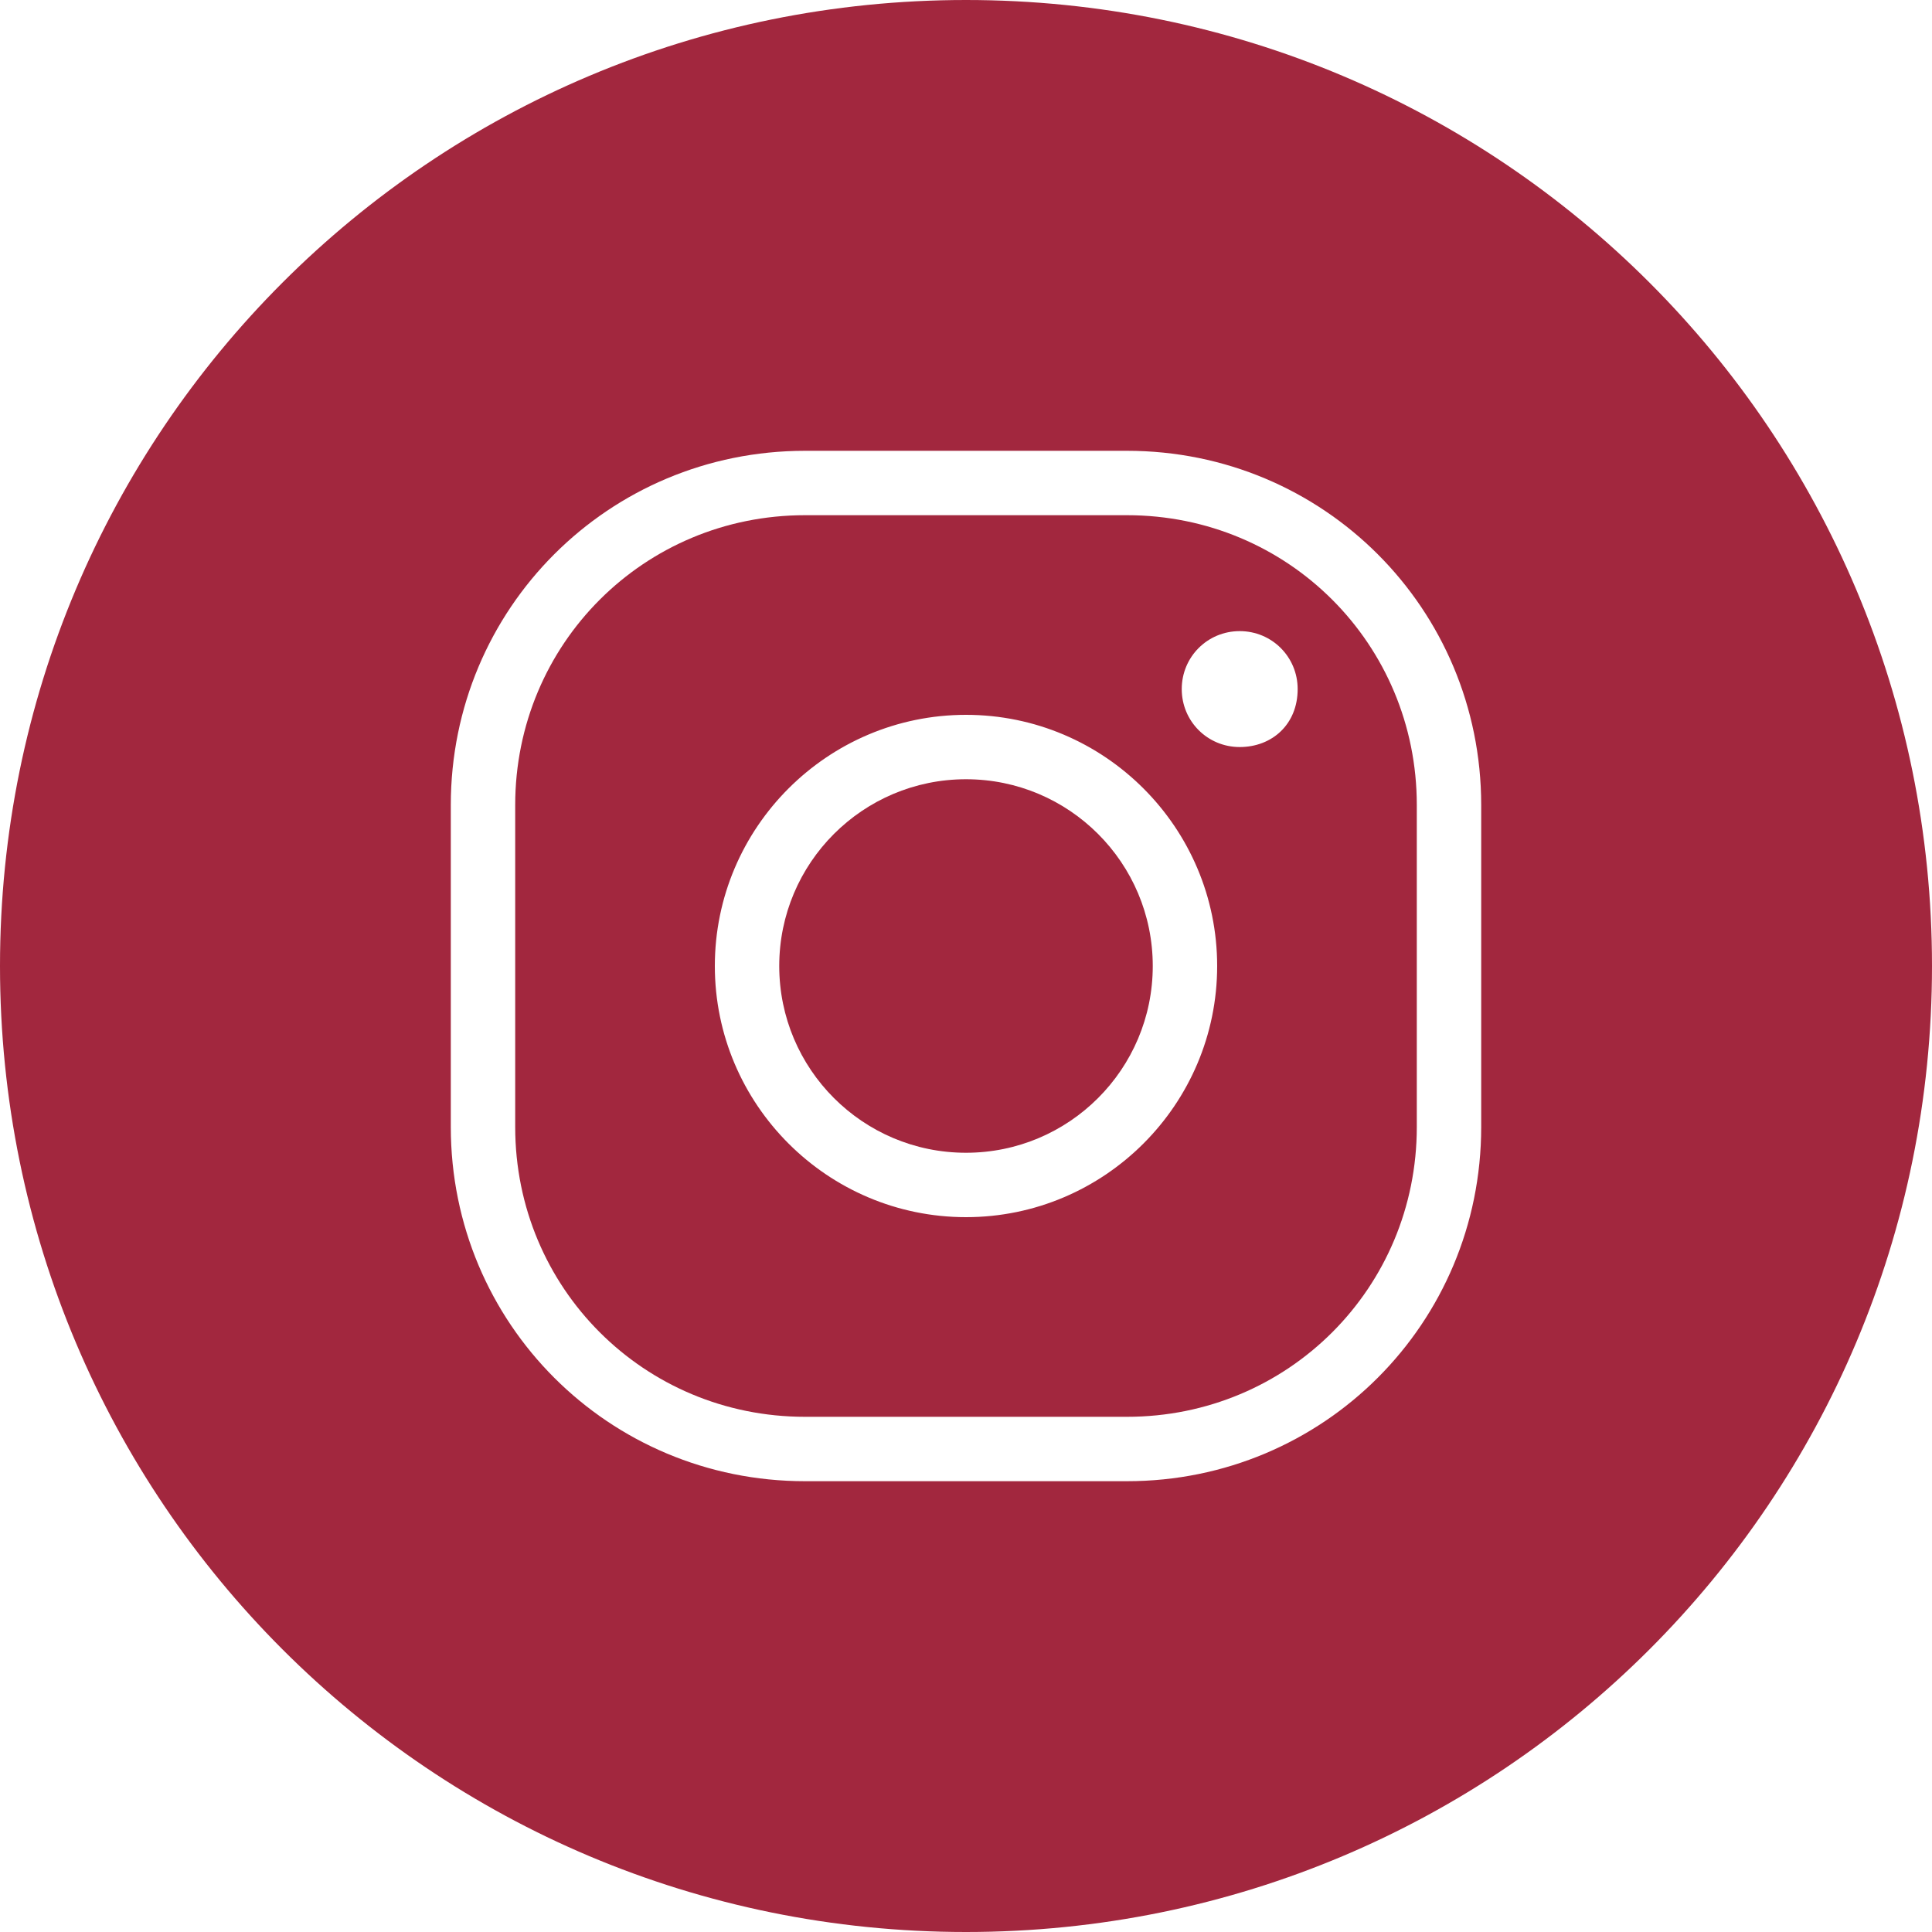
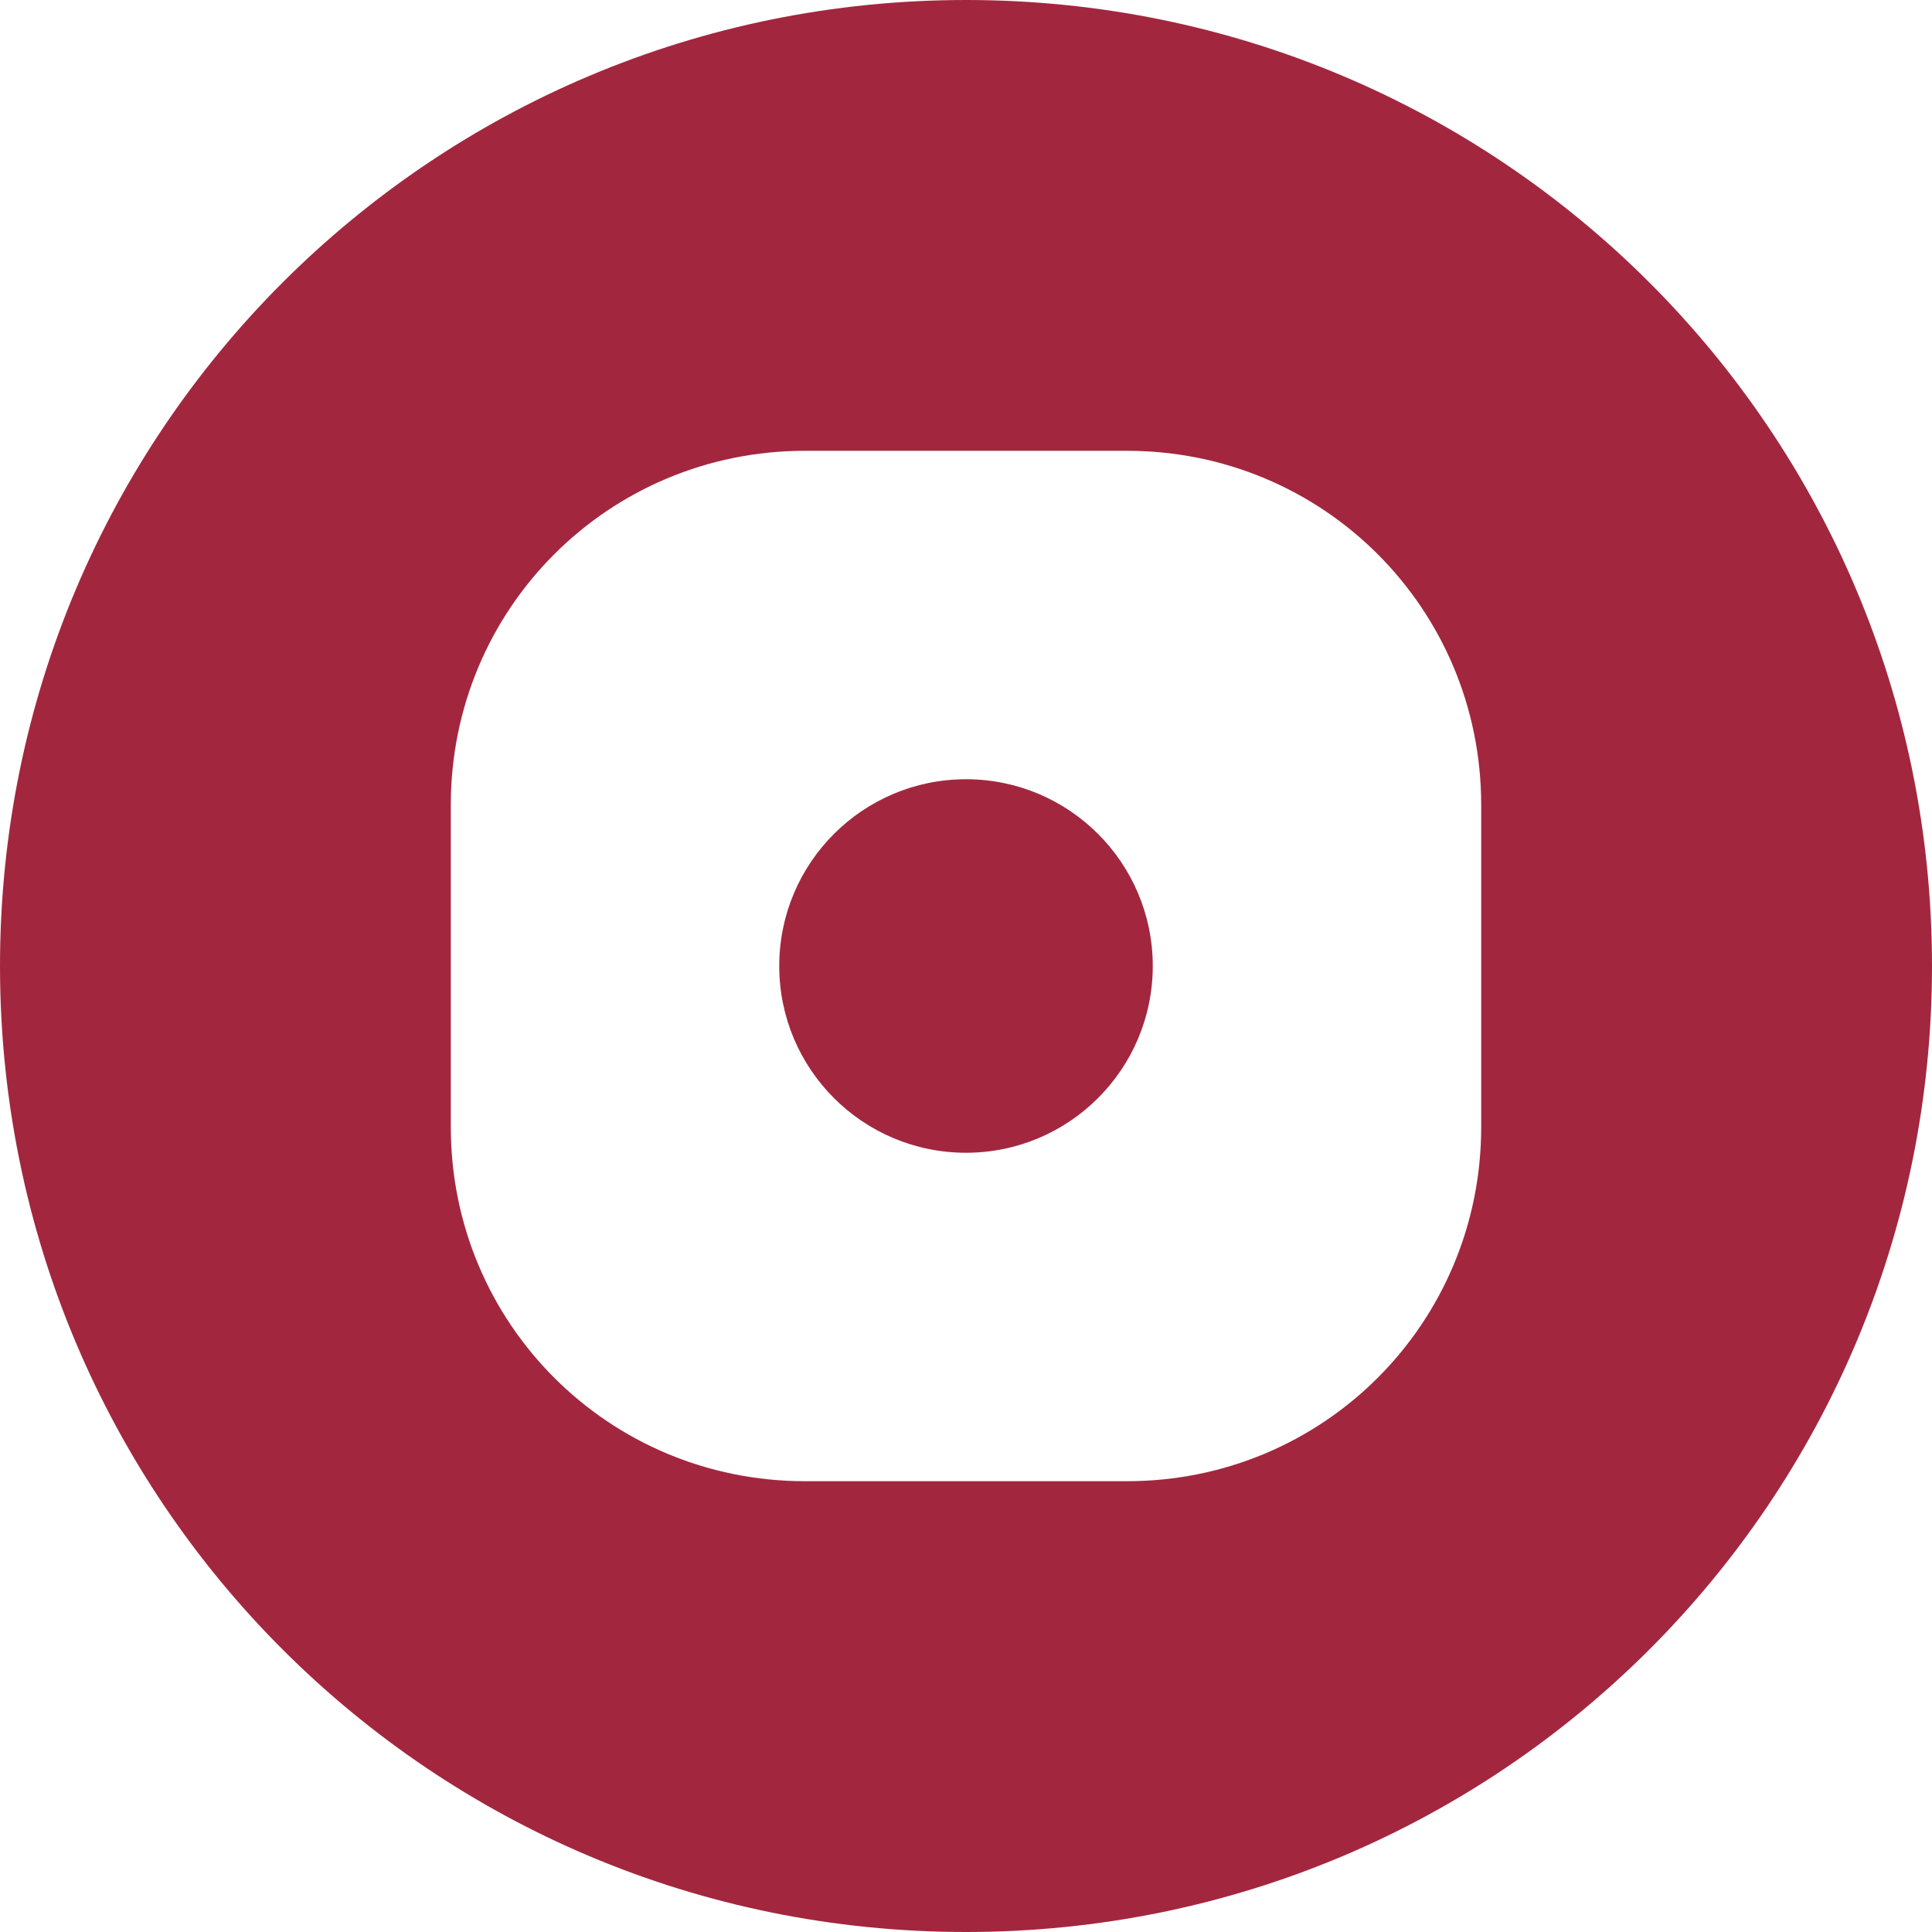
<svg xmlns="http://www.w3.org/2000/svg" version="1.1" x="0px" y="0px" viewBox="0 0 60 60" style="enable-background:new 0 0 60 60;" xml:space="preserve" fill="#A2273E">
  <g>
-     <path class="st0" d="M35,16H25c-5,0-9,4-9,9v10c0,5,4,9,9,9h10c5,0,9-4,9-9V25C44,20,40,16,35,16z M30,37.8c-4.3,0-7.8-3.5-7.8-7.8   c0-4.3,3.5-7.8,7.8-7.8c4.3,0,7.8,3.5,7.8,7.8C37.8,34.3,34.3,37.8,30,37.8z M38.5,23.2c-1,0-1.8-0.8-1.8-1.8c0-1,0.8-1.8,1.8-1.8   c1,0,1.8,0.8,1.8,1.8C40.3,22.5,39.5,23.2,38.5,23.2z" />
    <circle class="st0" cx="30" cy="30" r="5.8" />
    <path class="st0" d="M30,0C13.4,0,0,13.4,0,30s13.4,30,30,30s30-13.4,30-30S46.6,0,30,0z M46,35c0,6.1-4.9,11-11,11H25   c-6.1,0-11-4.9-11-11V25c0-6.1,4.9-11,11-11h10c6.1,0,11,4.9,11,11V35z" />
  </g>
</svg>